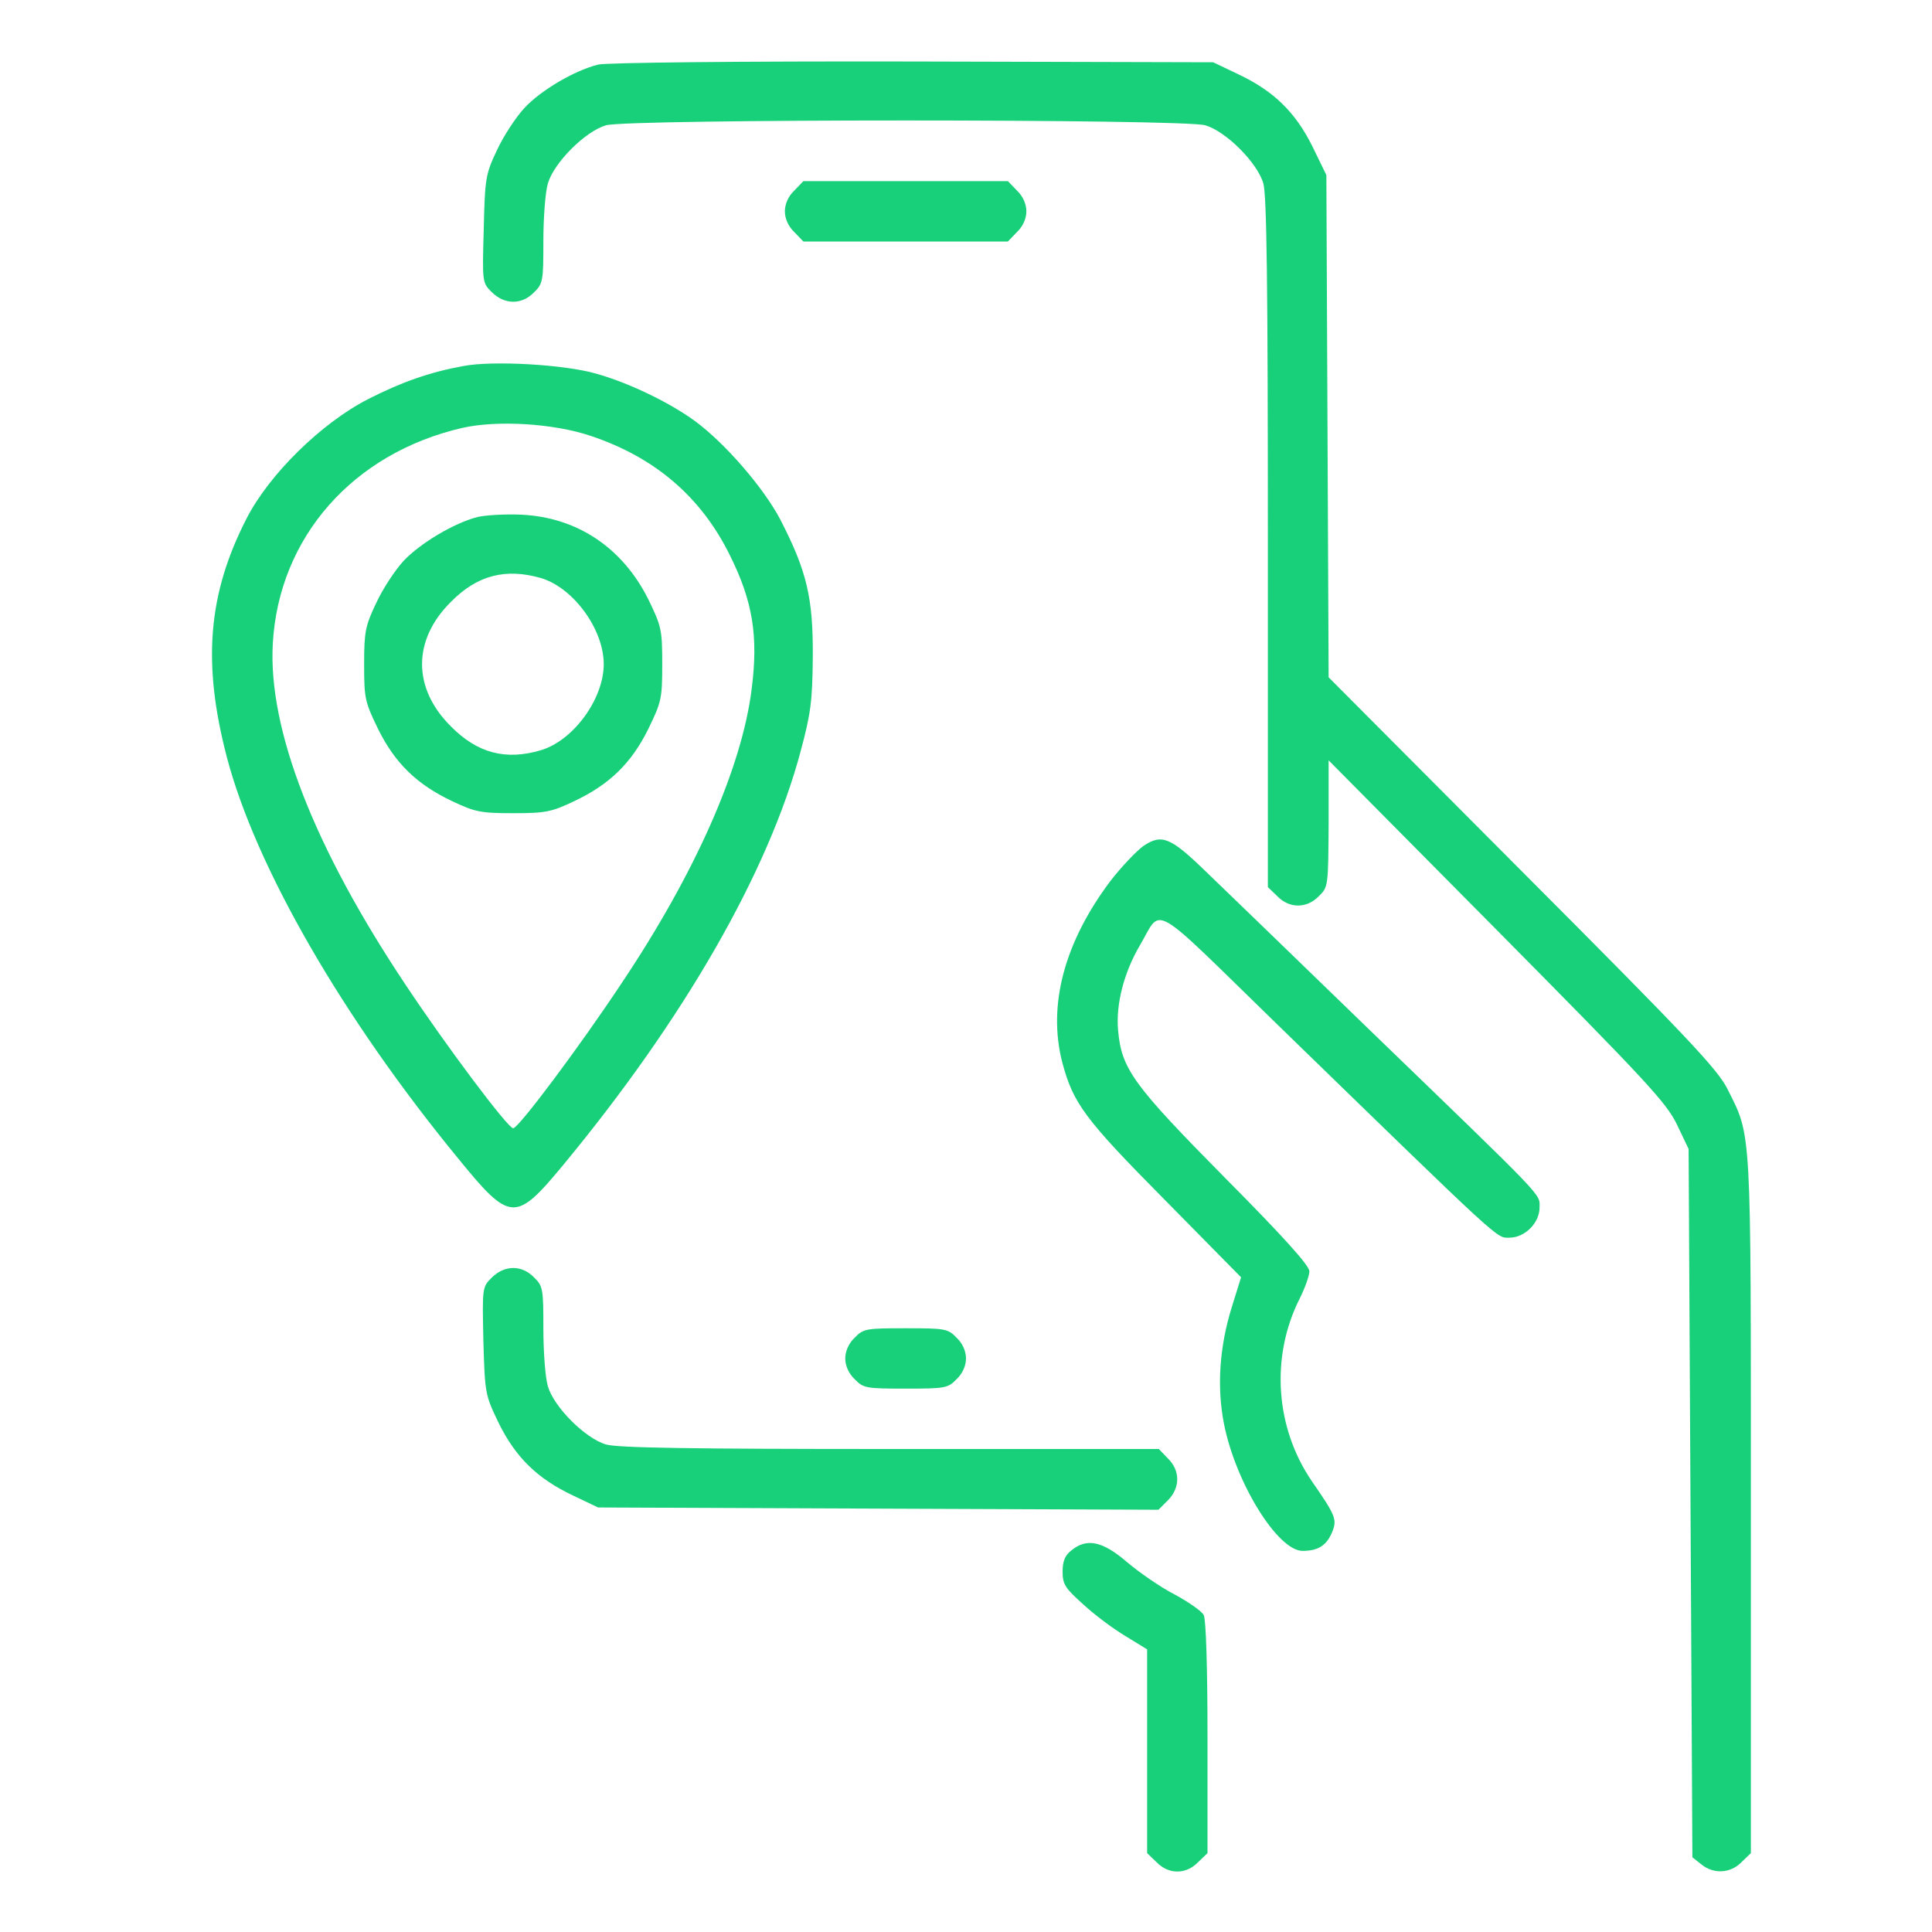
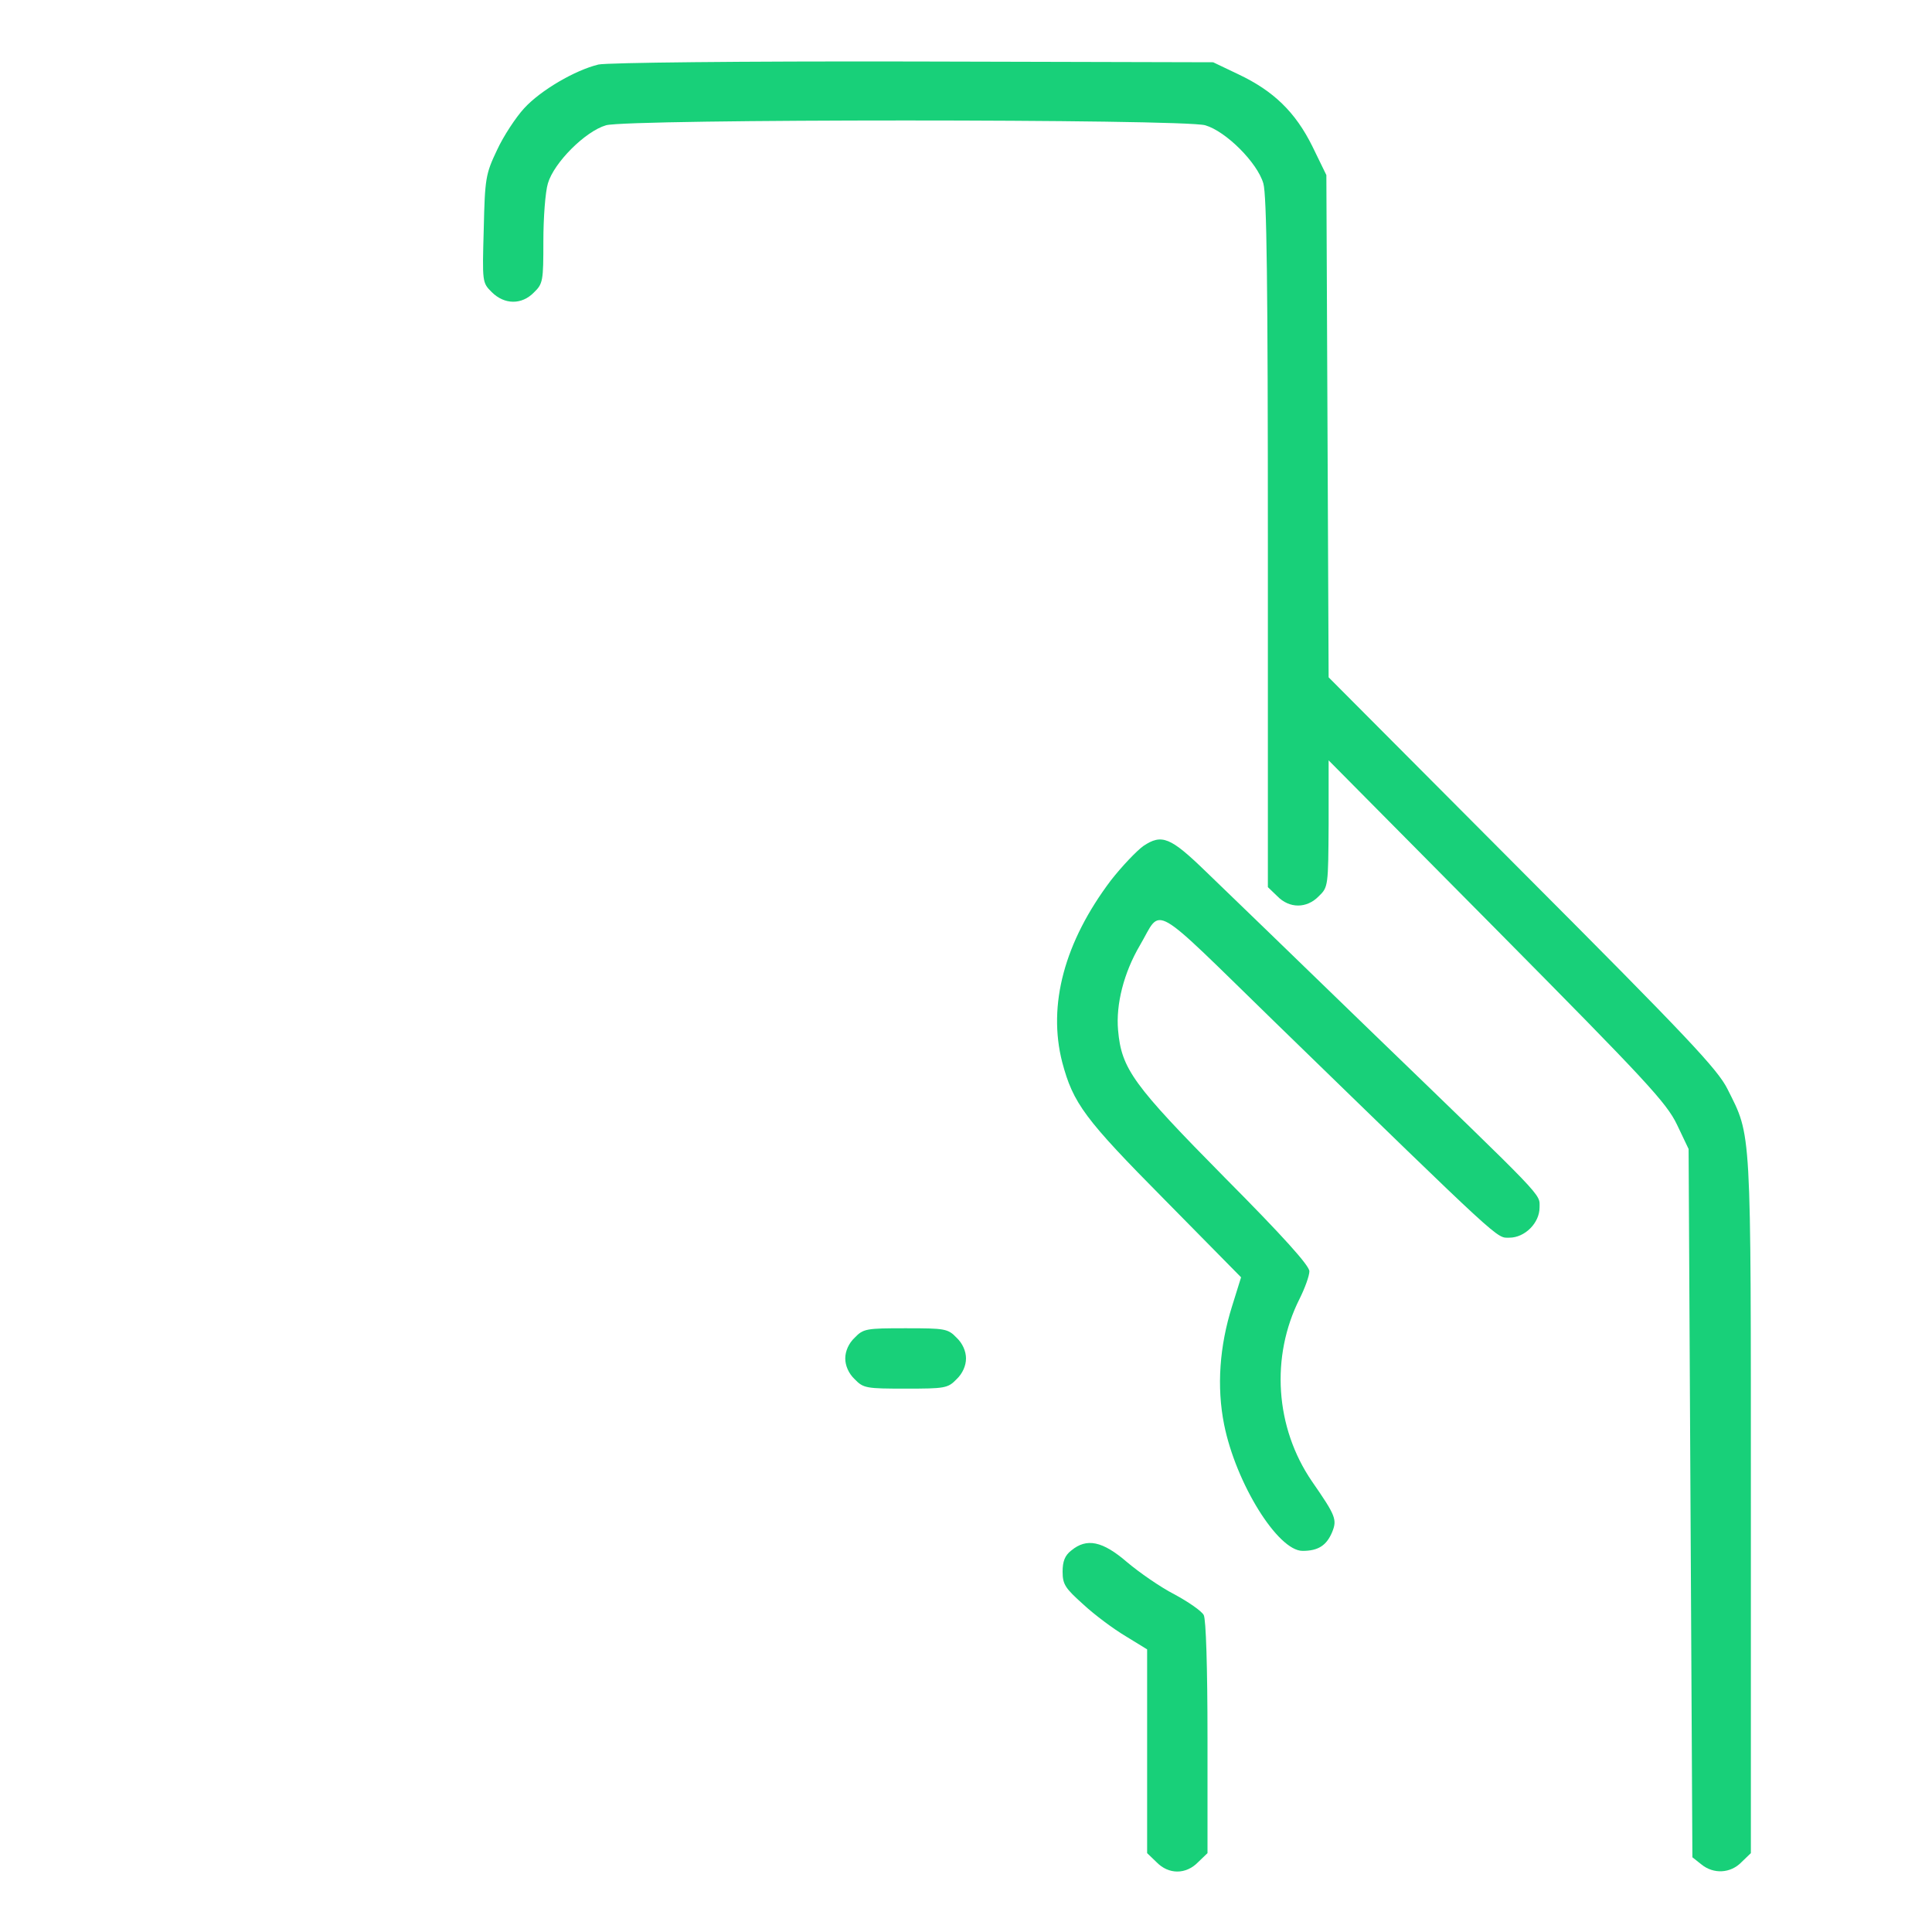
<svg xmlns="http://www.w3.org/2000/svg" width="101" height="101" viewBox="0 0 101 101" fill="none">
  <path d="M31.286 3.373C30.063 3.669 28.268 4.715 27.4 5.662C26.966 6.135 26.315 7.121 25.98 7.851C25.388 9.094 25.349 9.331 25.289 11.974C25.21 14.755 25.21 14.775 25.704 15.268C26.374 15.939 27.282 15.939 27.913 15.288C28.387 14.834 28.406 14.677 28.406 12.605C28.406 11.402 28.505 10.041 28.643 9.587C28.959 8.502 30.596 6.865 31.681 6.549C32.845 6.214 61.843 6.214 63.007 6.549C64.091 6.865 65.729 8.502 66.044 9.587C66.222 10.199 66.281 14.834 66.281 28.387V46.377L66.774 46.851C67.406 47.502 68.313 47.502 68.944 46.851C69.437 46.377 69.437 46.318 69.457 43.063V39.749L78.255 48.626C86.067 56.517 87.112 57.641 87.665 58.785L88.276 60.067L88.375 78.571L88.474 97.094L88.947 97.469C89.578 97.982 90.466 97.942 91.038 97.351L91.531 96.877V78.689C91.531 58.706 91.571 59.456 90.308 56.931C89.795 55.905 88.257 54.268 79.577 45.568L69.457 35.409L69.398 22.271L69.339 9.153L68.609 7.654C67.721 5.859 66.577 4.754 64.743 3.886L63.421 3.255L47.738 3.215C38.684 3.196 31.74 3.275 31.286 3.373Z" fill="#18D079" />
-   <path d="M41.524 9.962C41.209 10.258 41.031 10.672 41.031 11.047C41.031 11.422 41.209 11.836 41.524 12.132L41.998 12.625H47.344H52.69L53.163 12.132C53.479 11.836 53.656 11.422 53.656 11.047C53.656 10.672 53.479 10.258 53.163 9.962L52.69 9.469H47.344H41.998L41.524 9.962Z" fill="#18D079" />
-   <path d="M24.224 19.135C22.488 19.451 21.009 19.963 19.233 20.871C16.807 22.114 14.065 24.797 12.881 27.124C10.869 31.05 10.573 34.66 11.856 39.572C13.355 45.292 17.892 53.183 23.968 60.581C26.67 63.895 26.946 63.914 29.432 60.916C35.764 53.262 40.183 45.569 41.86 39.256C42.392 37.283 42.471 36.632 42.491 34.324C42.511 31.247 42.175 29.846 40.794 27.164C39.926 25.507 37.914 23.179 36.336 22.015C35.015 21.048 32.864 20.003 31.148 19.529C29.511 19.056 25.763 18.839 24.224 19.135ZM30.872 22.784C34.245 23.909 36.652 25.98 38.151 29.018C39.354 31.425 39.65 33.259 39.295 36.021C38.782 40.144 36.336 45.667 32.49 51.408C30.28 54.741 27.104 58.983 26.828 58.983C26.552 58.983 23.356 54.722 21.206 51.486C16.412 44.306 14.006 38.112 14.262 33.634C14.578 28.091 18.444 23.692 24.165 22.37C26 21.956 28.939 22.133 30.872 22.784Z" fill="#18D079" />
-   <path d="M24.974 27.025C23.731 27.341 21.956 28.406 21.088 29.333C20.654 29.807 20.003 30.793 19.667 31.523C19.095 32.726 19.036 33.022 19.036 34.739C19.036 36.514 19.076 36.691 19.766 38.112C20.654 39.907 21.798 41.011 23.632 41.88C24.836 42.452 25.132 42.511 26.828 42.511C28.525 42.511 28.82 42.452 30.024 41.88C31.858 41.011 33.002 39.907 33.89 38.112C34.581 36.691 34.62 36.514 34.62 34.719C34.62 32.924 34.581 32.746 33.89 31.326C32.549 28.643 30.182 27.045 27.262 26.907C26.434 26.868 25.408 26.927 24.974 27.025ZM28.288 30.221C29.984 30.734 31.562 32.904 31.562 34.719C31.562 36.534 29.984 38.703 28.288 39.216C26.434 39.769 24.954 39.374 23.573 37.974C21.561 35.981 21.561 33.456 23.573 31.464C24.954 30.063 26.434 29.689 28.288 30.221Z" fill="#18D079" />
  <path d="M59.771 44.227C59.416 44.483 58.647 45.292 58.075 46.022C55.648 49.237 54.761 52.532 55.53 55.53C56.102 57.681 56.694 58.489 60.896 62.73L64.88 66.774L64.407 68.293C63.756 70.365 63.598 72.495 63.993 74.468C64.604 77.525 66.794 81.076 68.096 81.076C68.905 81.076 69.339 80.8 69.635 80.11C69.911 79.439 69.832 79.242 68.589 77.447C66.656 74.626 66.419 70.917 67.938 67.899C68.214 67.347 68.451 66.695 68.451 66.459C68.451 66.163 67.09 64.644 64.032 61.567C59.239 56.714 58.627 55.885 58.45 53.853C58.331 52.512 58.746 50.855 59.594 49.415C60.777 47.403 60.008 46.969 66.715 53.498C78.689 65.137 78.216 64.703 78.906 64.703C79.715 64.703 80.484 63.934 80.484 63.125C80.484 62.375 80.918 62.849 71.509 53.755C67.721 50.086 63.894 46.377 63.026 45.549C61.192 43.773 60.738 43.576 59.771 44.227Z" fill="#18D079" />
-   <path d="M25.704 66.794C25.21 67.287 25.21 67.307 25.27 70.108C25.349 72.889 25.368 72.929 26.078 74.408C26.966 76.204 28.11 77.308 29.945 78.176L31.267 78.807L45.923 78.867L60.56 78.926L61.054 78.433C61.705 77.782 61.705 76.874 61.054 76.243L60.58 75.75H46.535C36.08 75.75 32.292 75.691 31.681 75.513C30.596 75.198 28.959 73.56 28.643 72.475C28.505 72.022 28.406 70.66 28.406 69.457C28.406 67.386 28.387 67.228 27.913 66.774C27.282 66.123 26.374 66.123 25.704 66.794Z" fill="#18D079" />
  <path d="M44.681 69.931C44.365 70.227 44.188 70.641 44.188 71.016C44.188 71.39 44.365 71.805 44.681 72.101C45.134 72.574 45.292 72.594 47.344 72.594C49.395 72.594 49.553 72.574 50.007 72.101C50.322 71.805 50.5 71.39 50.5 71.016C50.5 70.641 50.322 70.227 50.007 69.931C49.553 69.457 49.395 69.438 47.344 69.438C45.292 69.438 45.134 69.457 44.681 69.931Z" fill="#18D079" />
  <path d="M56.004 81.056C55.668 81.313 55.55 81.629 55.55 82.161C55.55 82.832 55.688 83.029 56.635 83.877C57.207 84.41 58.213 85.16 58.844 85.534L59.969 86.225V91.551V96.877L60.462 97.351C61.093 98.002 62 98.002 62.632 97.351L63.125 96.877V90.841C63.125 87.152 63.046 84.647 62.928 84.43C62.809 84.213 62.119 83.739 61.389 83.345C60.659 82.97 59.554 82.201 58.923 81.668C57.641 80.563 56.812 80.386 56.004 81.056Z" fill="#18D079" />
</svg>